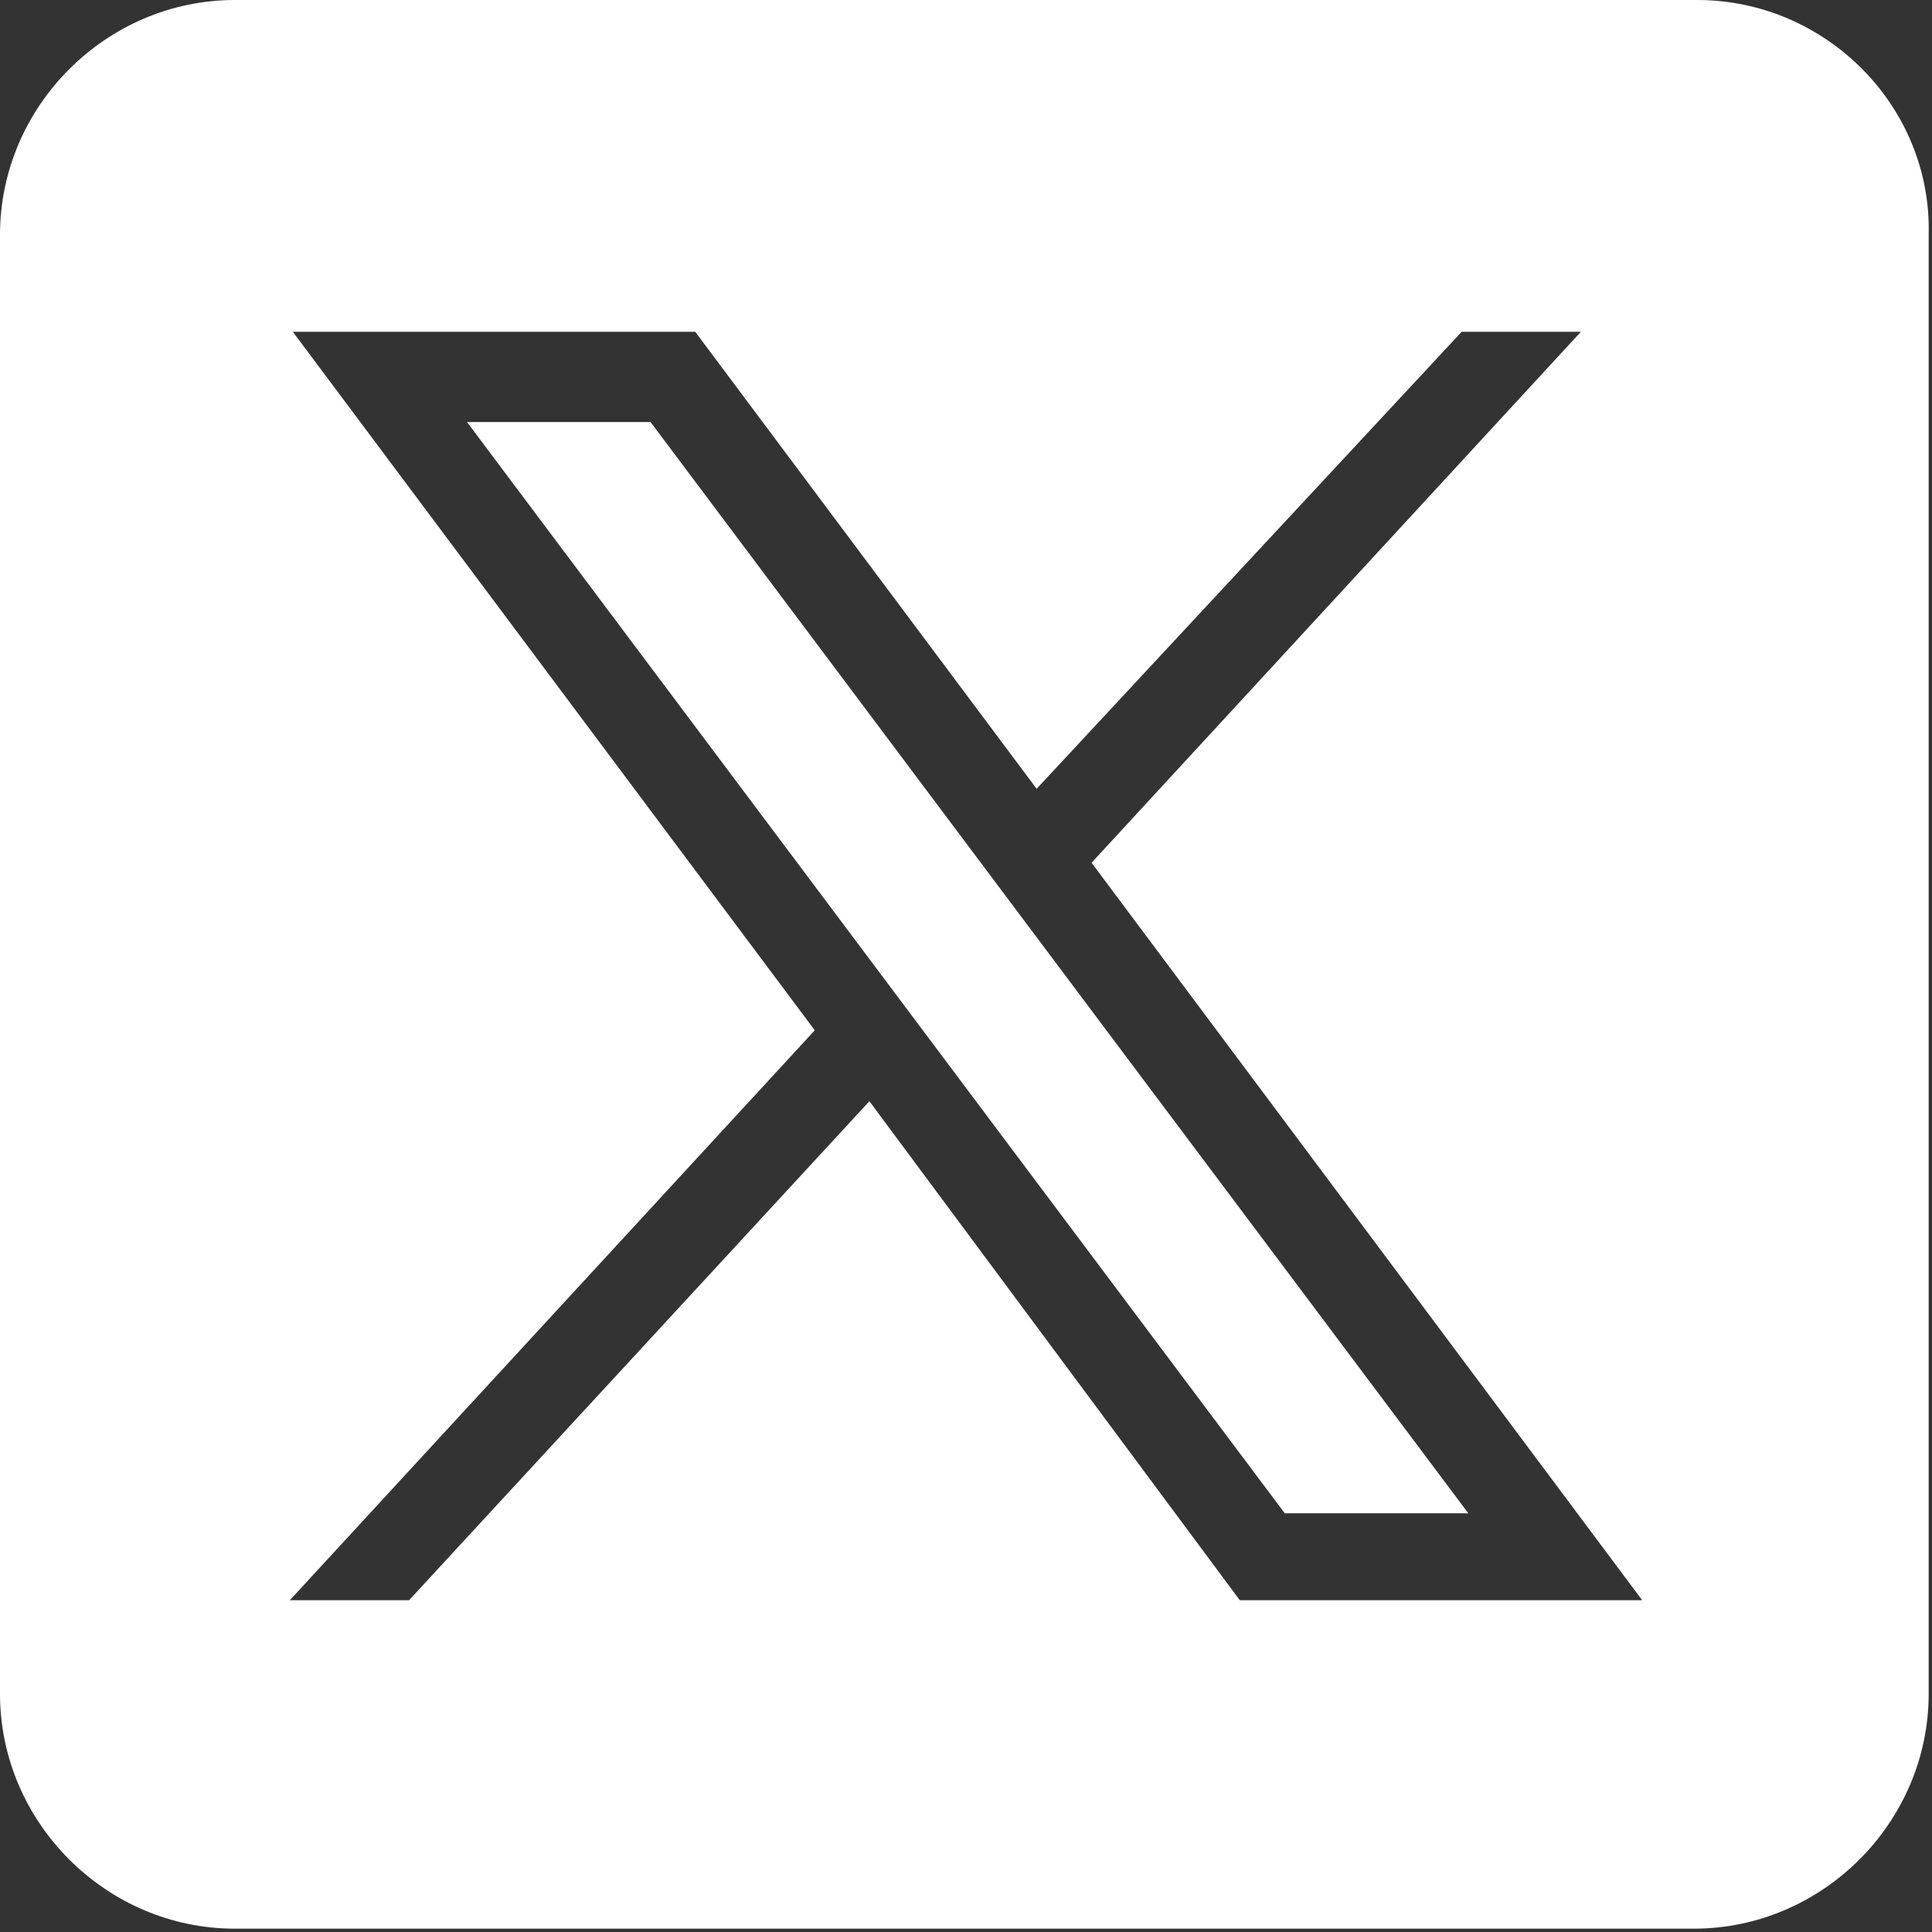
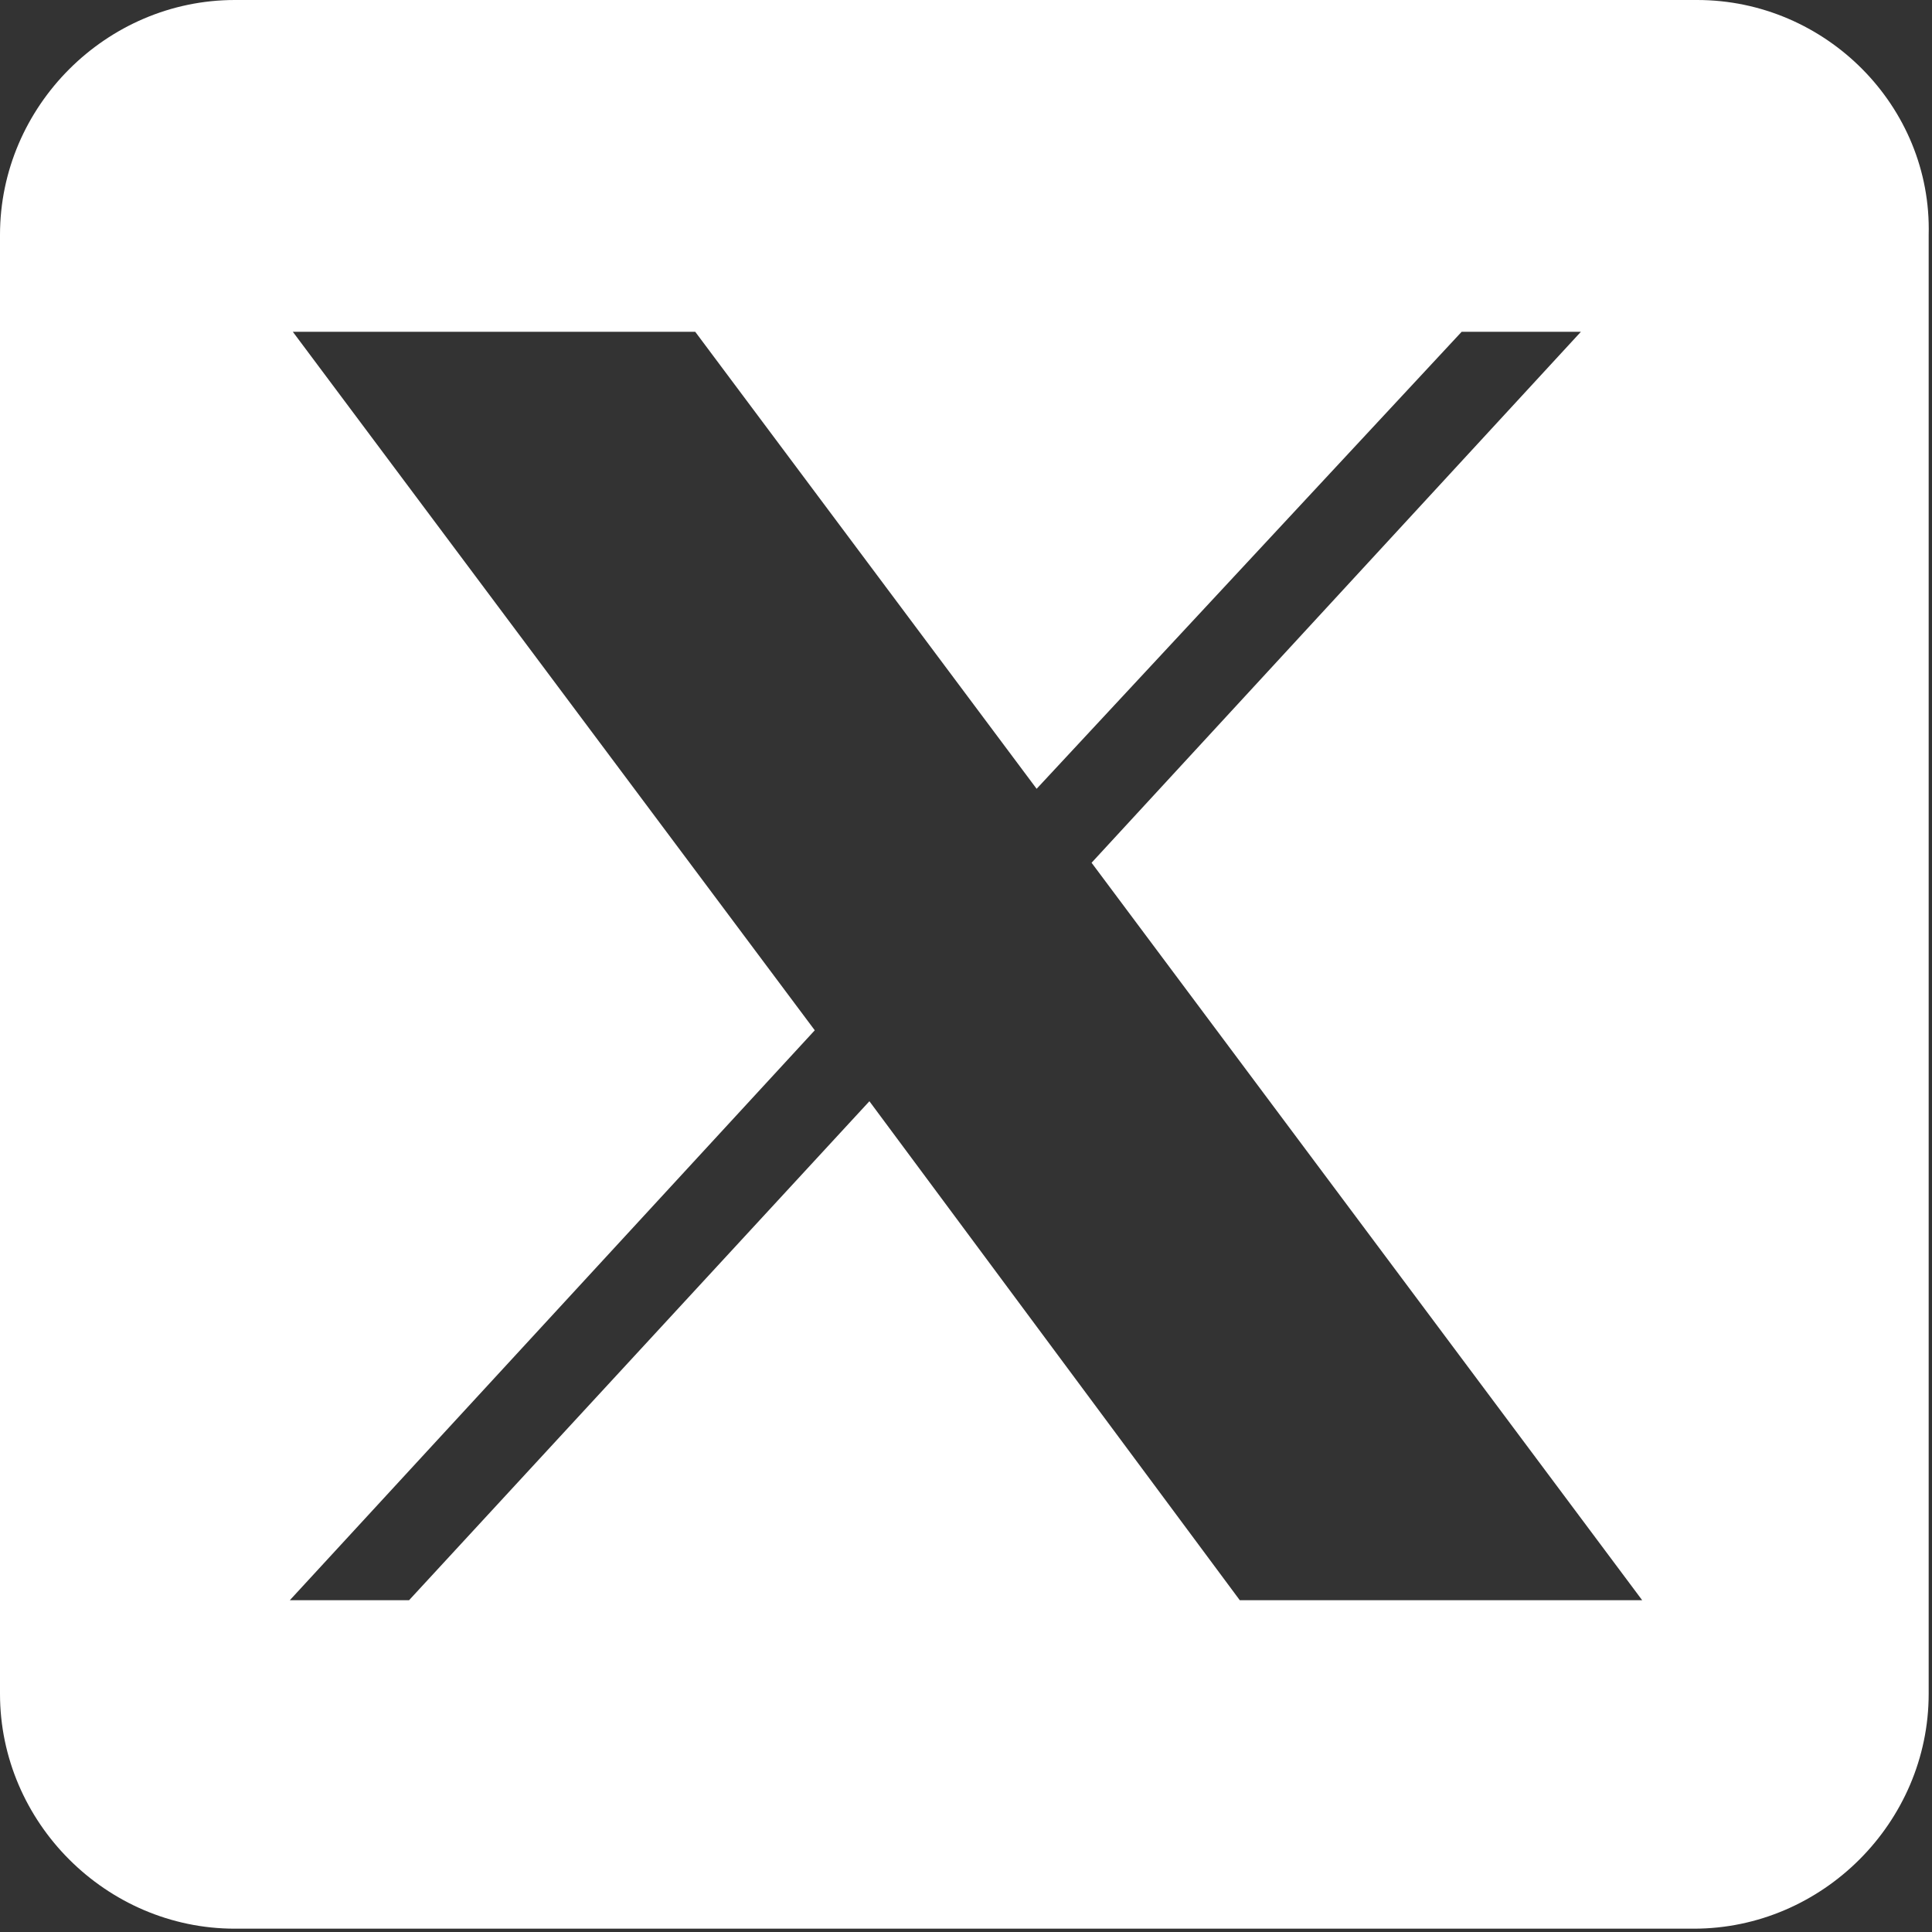
<svg xmlns="http://www.w3.org/2000/svg" width="25px" height="25px" viewBox="0 0 25 25" version="1.1">
  <rect x="0" y="0" width="25" height="25" fill="#333333" stroke="none" />
  <g id="surface1">
    <path style=" stroke:none;fill-rule:nonzero;fill:rgb(100%,100%,100%);fill-opacity:1;" d="M 21.961 0 L 3.039 0 C 1.375 0 0 1.375 0 3.039 L 0 21.918 C 0 23.582 1.375 24.957 3.039 24.957 L 21.918 24.957 C 23.582 24.957 24.957 23.582 24.957 21.918 L 24.957 3.039 C 25 1.375 23.625 0 21.961 0 Z M 16.043 20.707 L 11.25 14.25 L 5.293 20.707 L 3.75 20.707 L 10.543 13.332 L 3.789 4.293 L 8.996 4.293 L 13.414 10.207 L 18.914 4.293 L 20.457 4.293 L 14.125 11.164 L 21.25 20.707 Z M 16.043 20.707 " />
-     <path style=" stroke:none;fill-rule:nonzero;fill:rgb(100%,100%,100%);fill-opacity:1;" d="M 6.043 5.461 L 16.625 19.582 L 19 19.582 L 8.418 5.461 Z M 6.043 5.461 " />
  </g>
</svg>